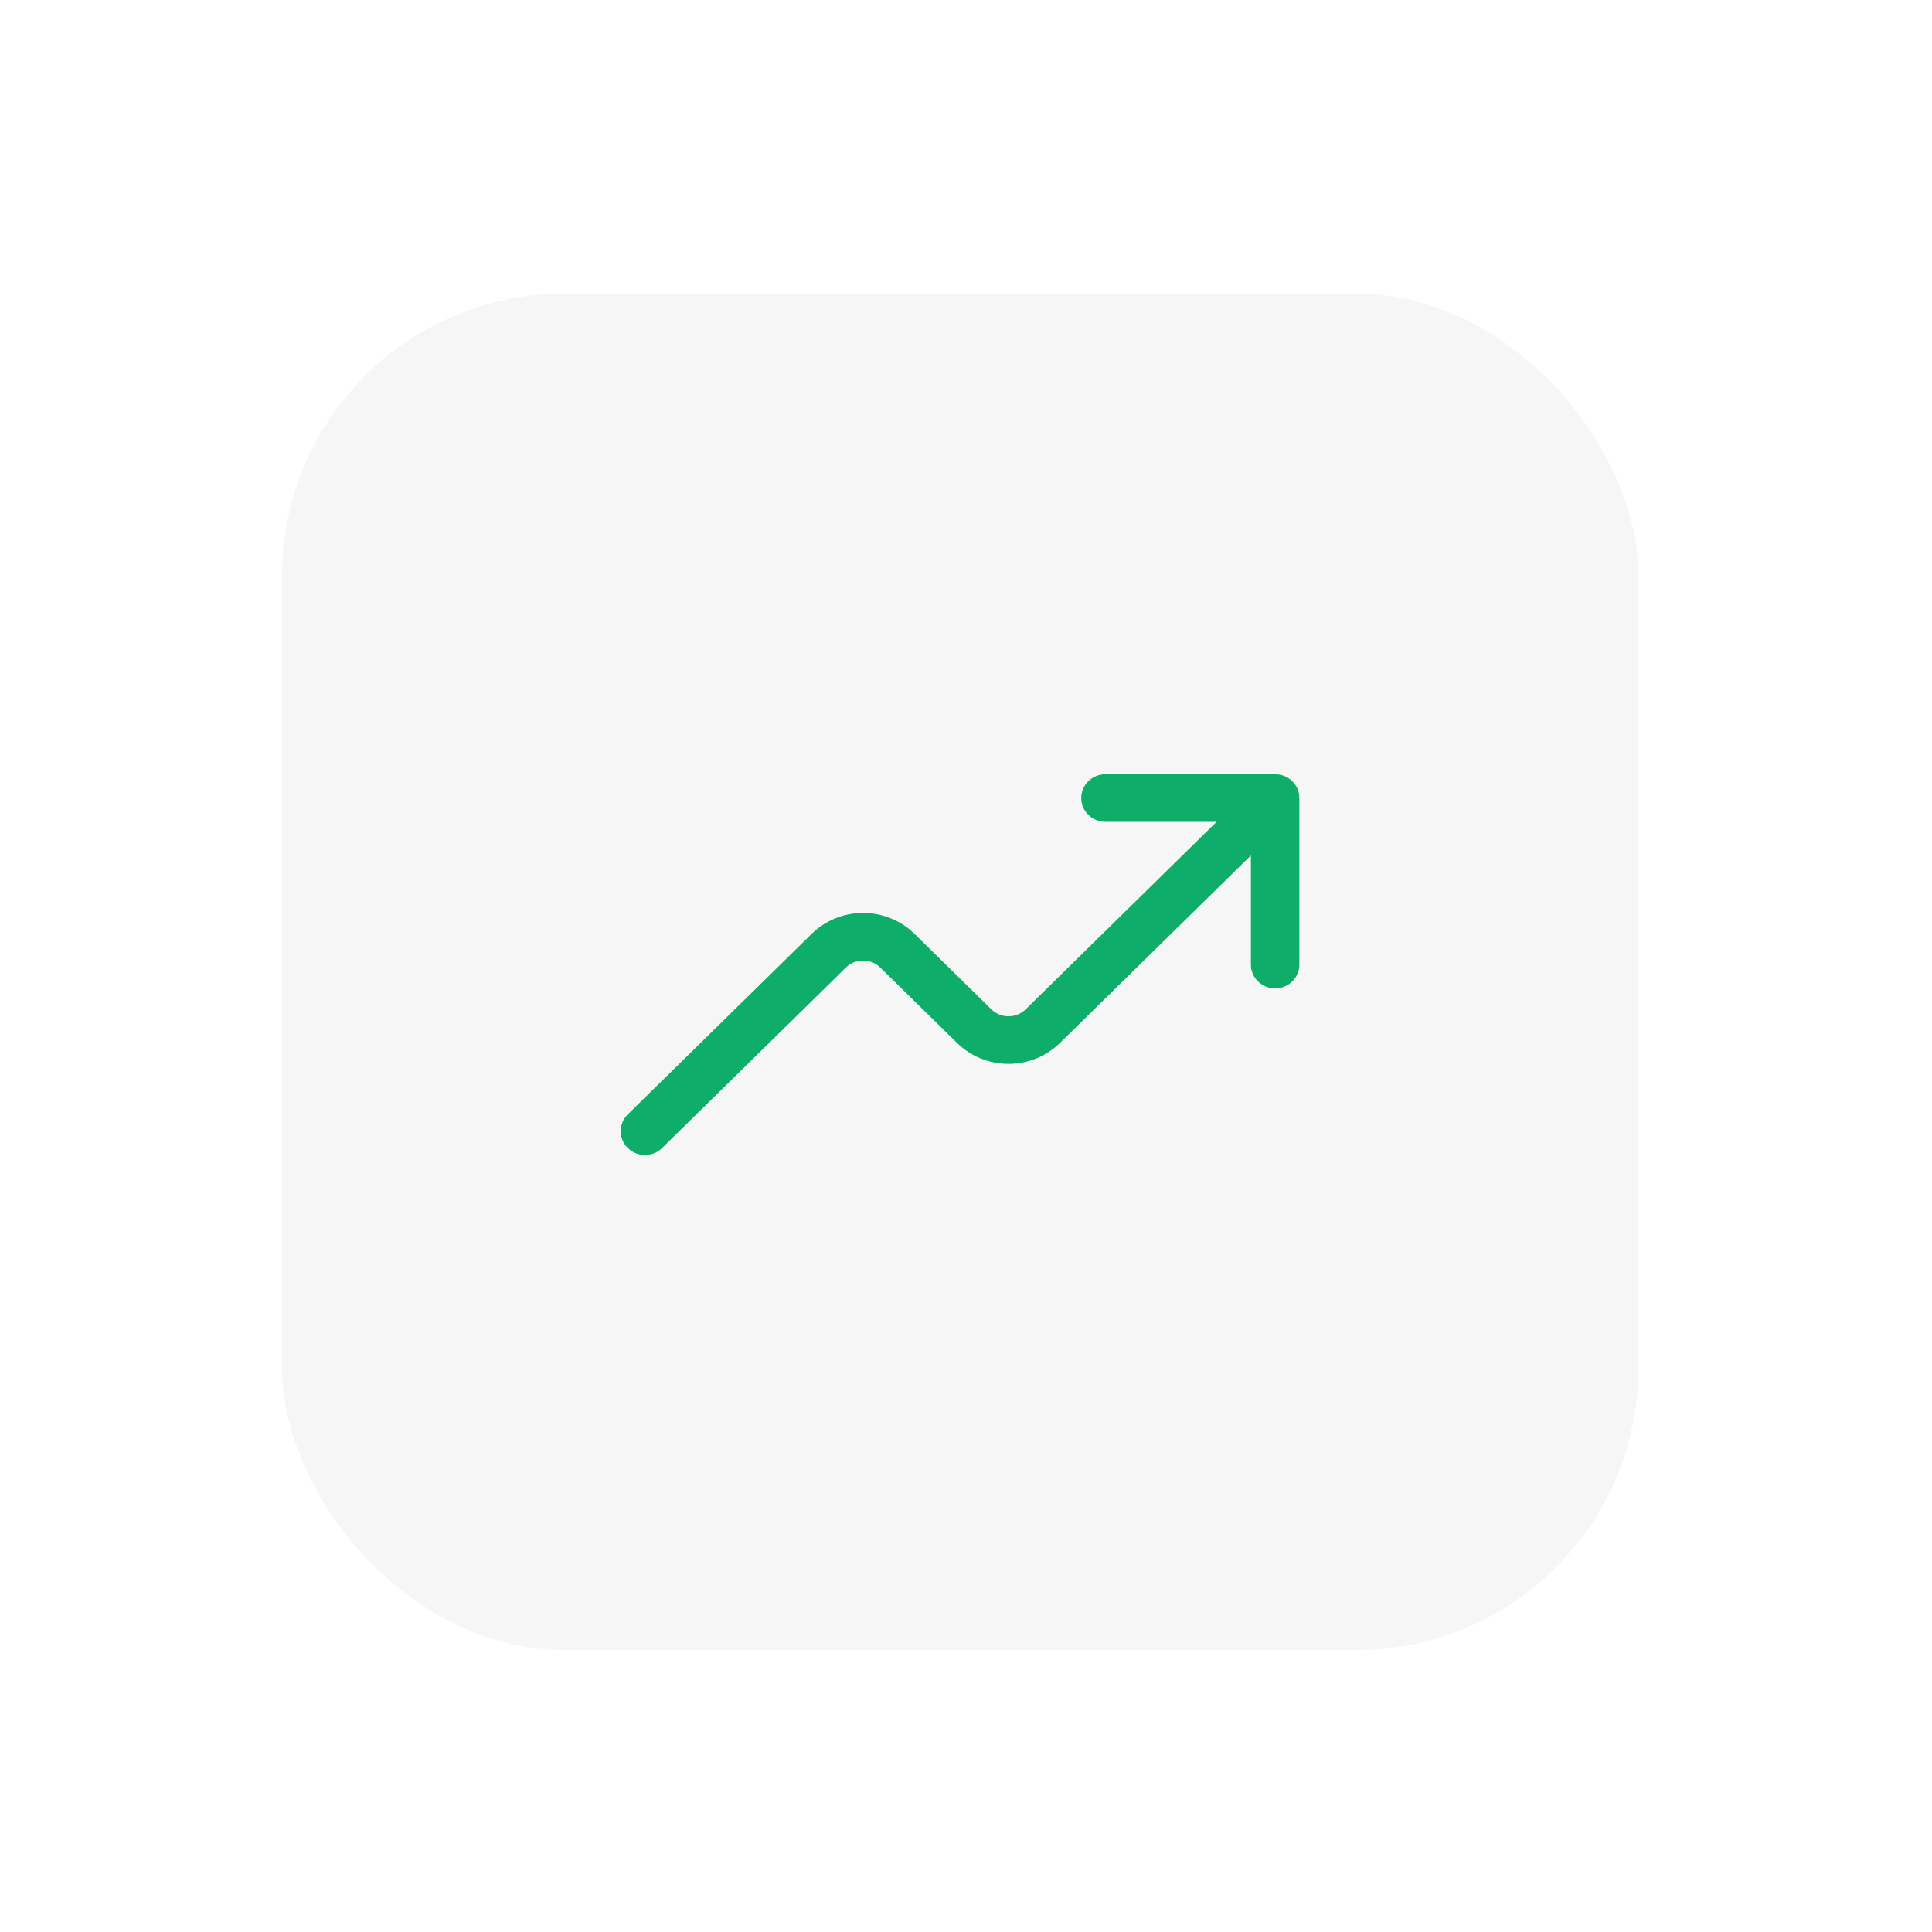
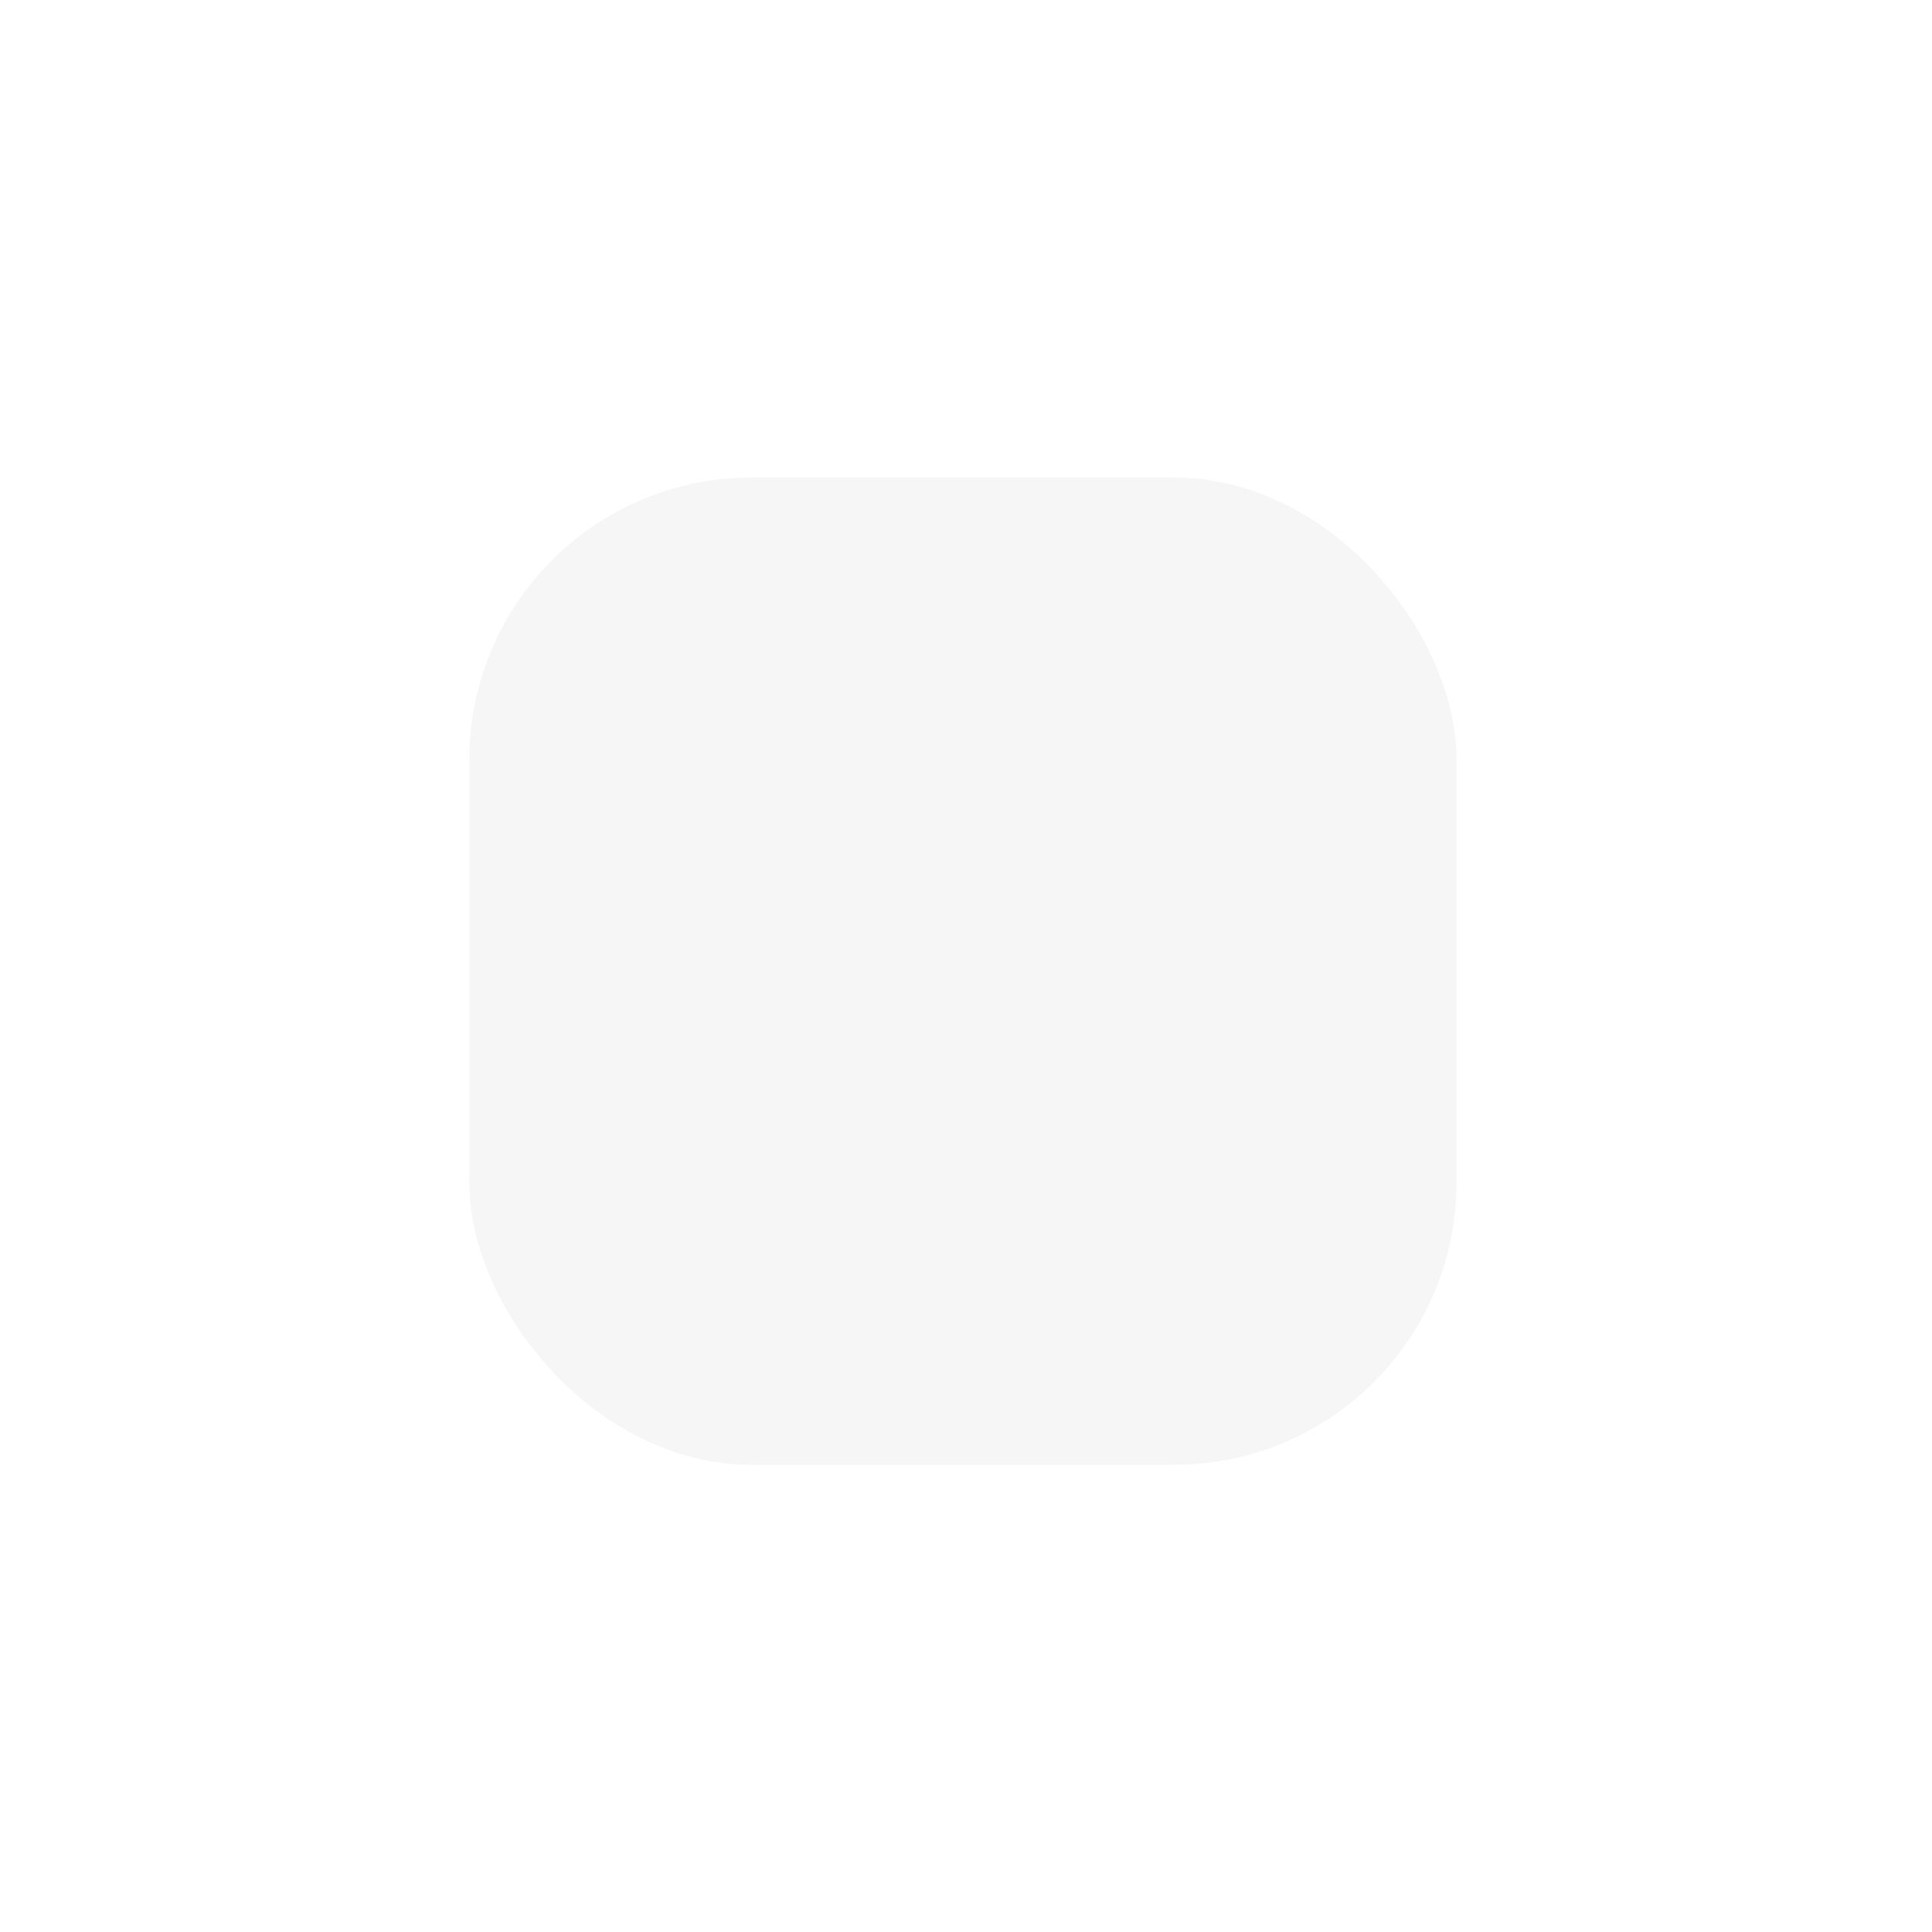
<svg xmlns="http://www.w3.org/2000/svg" width="137" height="137" viewBox="0 0 137 137" fill="none">
  <g filter="url(#filter0_d_105_1395)">
-     <rect x="20" y="15.82" width="96.184" height="96.184" rx="20" fill="#F6F6F6" />
    <rect x="33.282" y="28.866" width="70" height="70" rx="20" fill="#F6F6F6" />
-     <path fill-rule="evenodd" clip-rule="evenodd" d="M76.671 51.589C76.671 50.657 77.44 49.902 78.389 49.902H90.421C91.37 49.902 92.139 50.657 92.139 51.589V63.402C92.139 64.334 91.37 65.089 90.421 65.089C89.472 65.089 88.702 64.334 88.702 63.402V55.663L75.161 68.958C75.161 68.958 75.161 68.958 75.161 68.958C74.682 69.428 74.114 69.802 73.488 70.056C72.862 70.31 72.192 70.441 71.514 70.441C70.837 70.441 70.167 70.31 69.541 70.056C68.915 69.801 68.347 69.428 67.868 68.958L62.418 63.607L62.417 63.607C62.258 63.45 62.068 63.326 61.86 63.241C61.651 63.156 61.428 63.112 61.202 63.112C60.976 63.112 60.753 63.156 60.544 63.241C60.336 63.326 60.146 63.45 59.986 63.607L59.986 63.607L46.949 76.408C46.277 77.067 45.189 77.067 44.518 76.408C43.847 75.749 43.847 74.68 44.518 74.021L57.556 61.221C58.034 60.75 58.603 60.377 59.228 60.123C59.854 59.868 60.525 59.737 61.202 59.737C61.879 59.737 62.55 59.868 63.175 60.123C63.801 60.377 64.37 60.75 64.848 61.221L70.299 66.572L70.299 66.572C70.459 66.729 70.648 66.853 70.857 66.938C71.065 67.023 71.289 67.066 71.514 67.066C71.74 67.066 71.964 67.023 72.172 66.938C72.381 66.853 72.57 66.729 72.73 66.572L72.73 66.572L86.271 53.277H78.389C77.44 53.277 76.671 52.521 76.671 51.589Z" fill="#0EAD69" />
  </g>
  <defs>
    <filter id="filter0_d_105_1395" x="0" y="0.82" width="136.184" height="136.184" filterUnits="userSpaceOnUse" color-interpolation-filters="sRGB">
      <feFlood flood-opacity="0" result="BackgroundImageFix" />
      <feColorMatrix in="SourceAlpha" type="matrix" values="0 0 0 0 0 0 0 0 0 0 0 0 0 0 0 0 0 0 127 0" result="hardAlpha" />
      <feOffset dy="5" />
      <feGaussianBlur stdDeviation="10" />
      <feComposite in2="hardAlpha" operator="out" />
      <feColorMatrix type="matrix" values="0 0 0 0 0 0 0 0 0 0 0 0 0 0 0 0 0 0 0.1 0" />
      <feBlend mode="normal" in2="BackgroundImageFix" result="effect1_dropShadow_105_1395" />
      <feBlend mode="normal" in="SourceGraphic" in2="effect1_dropShadow_105_1395" result="shape" />
    </filter>
  </defs>
</svg>